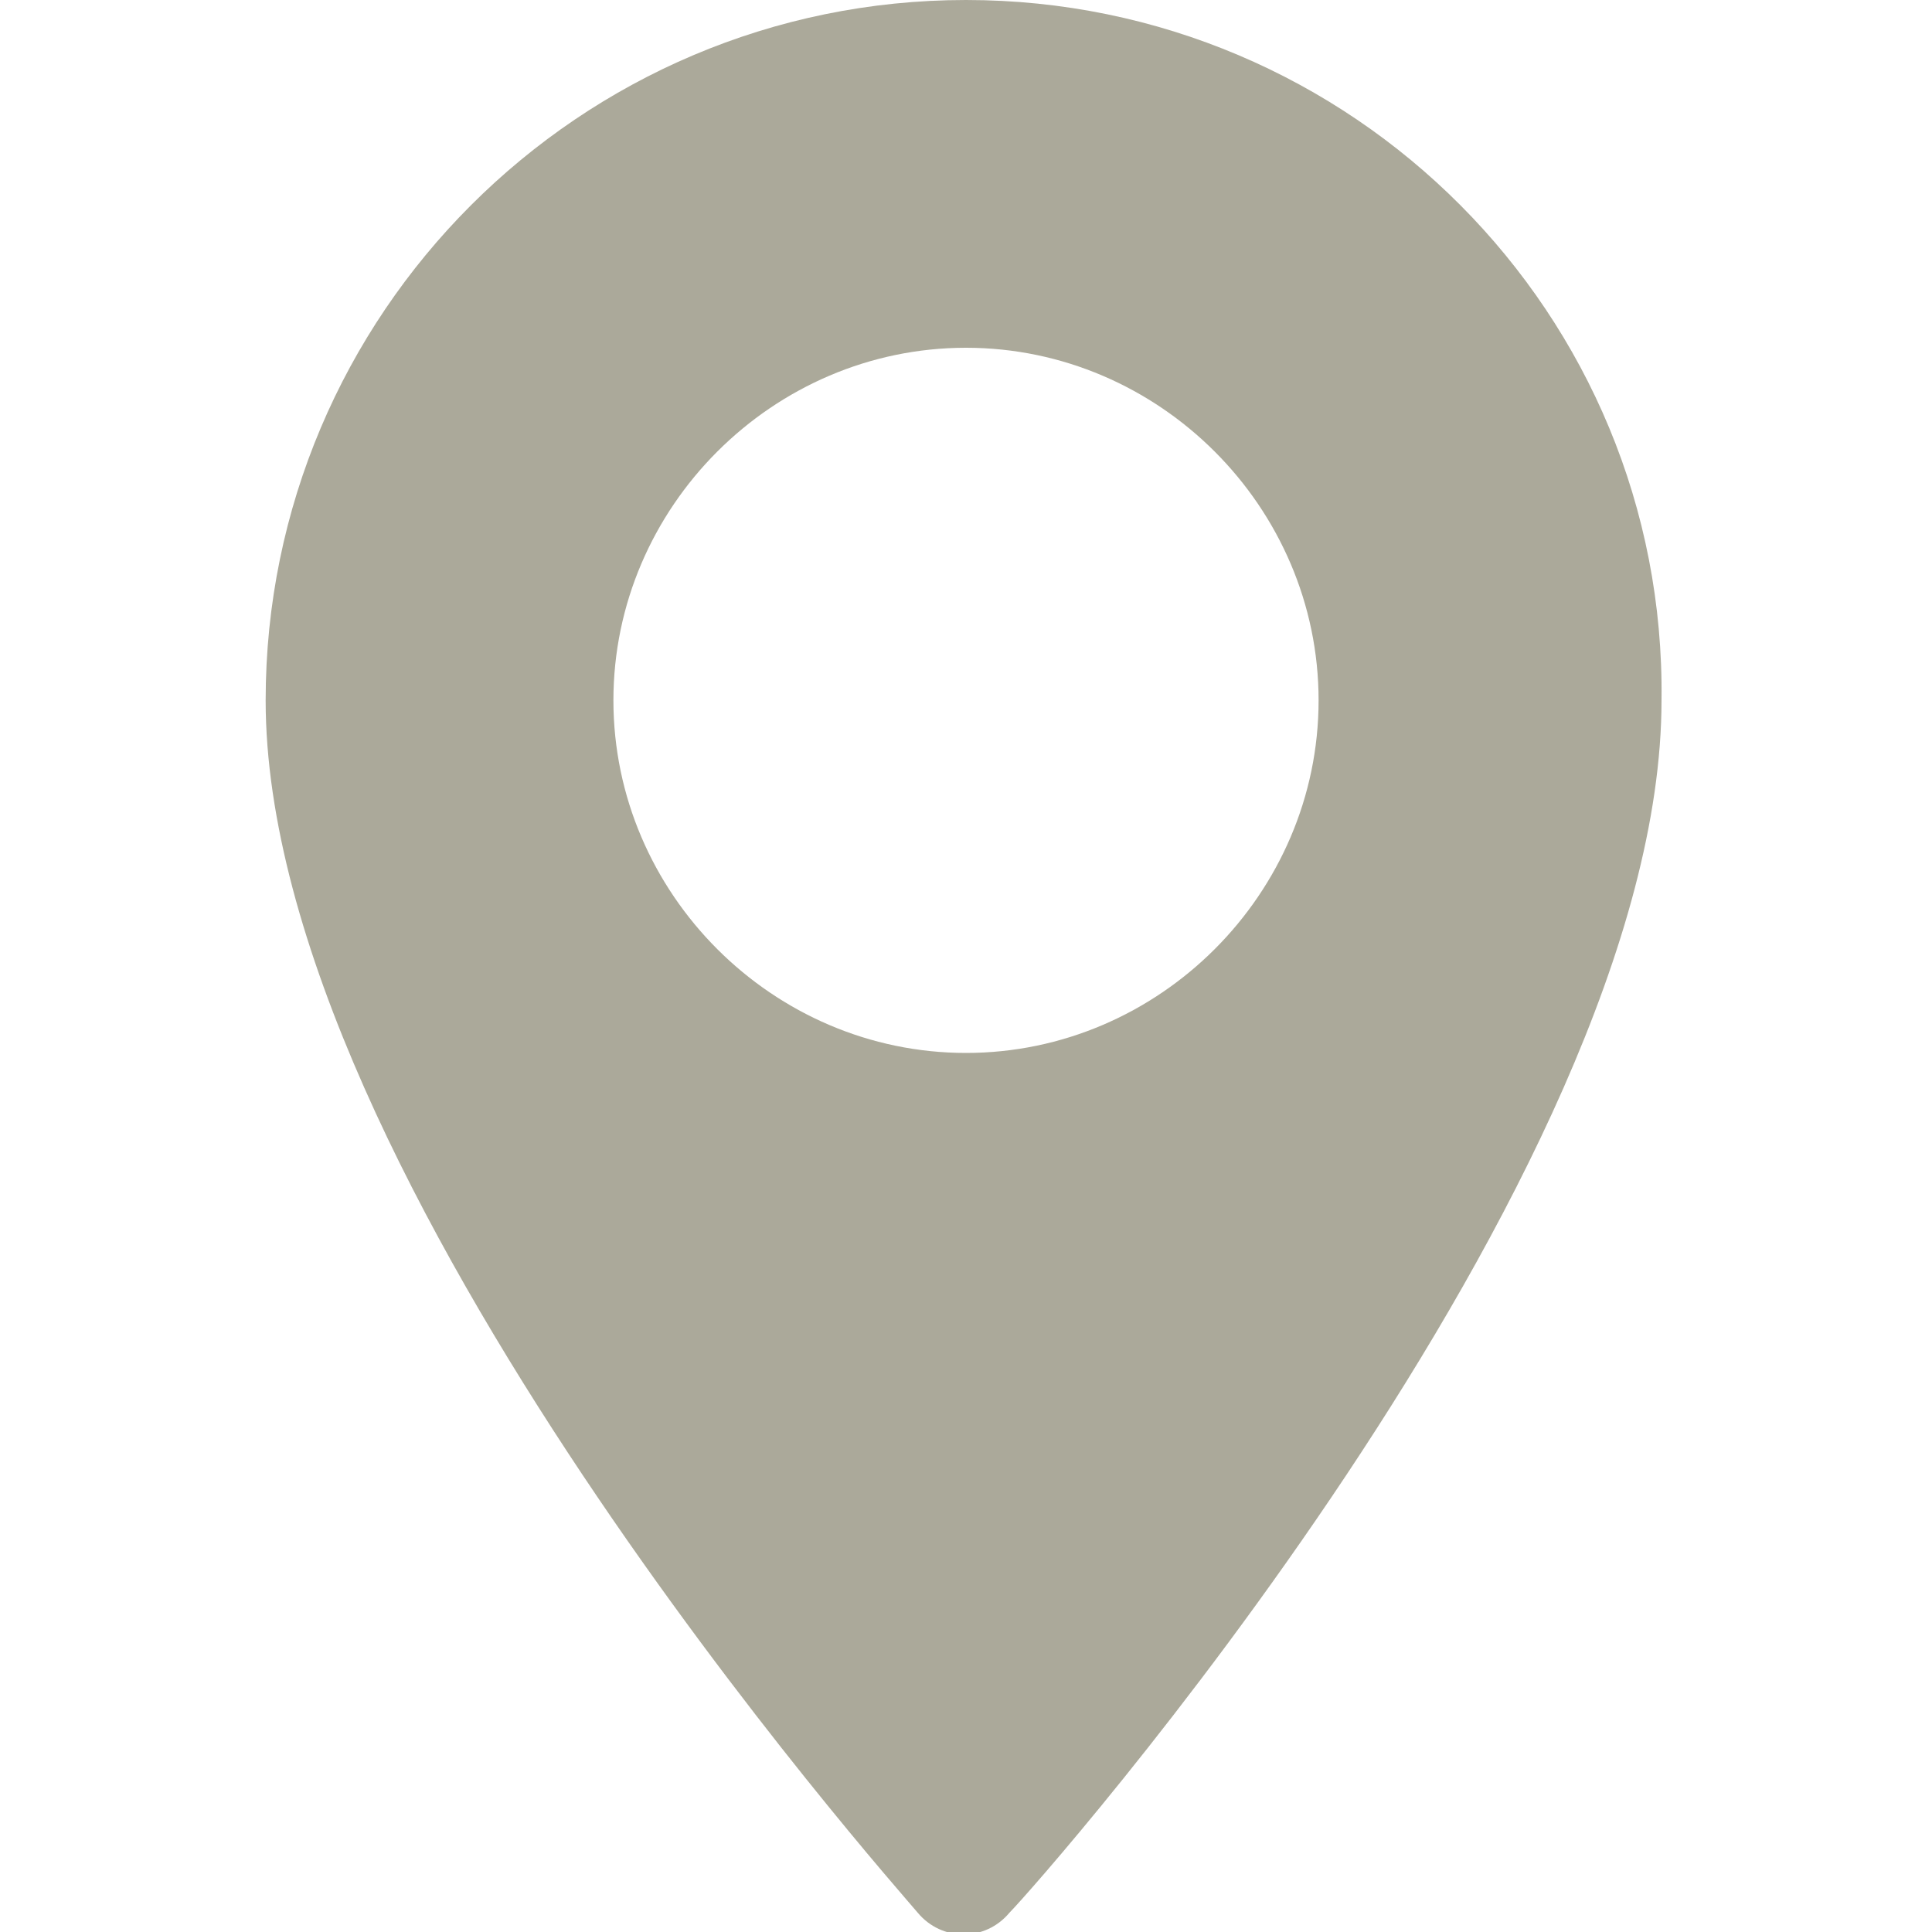
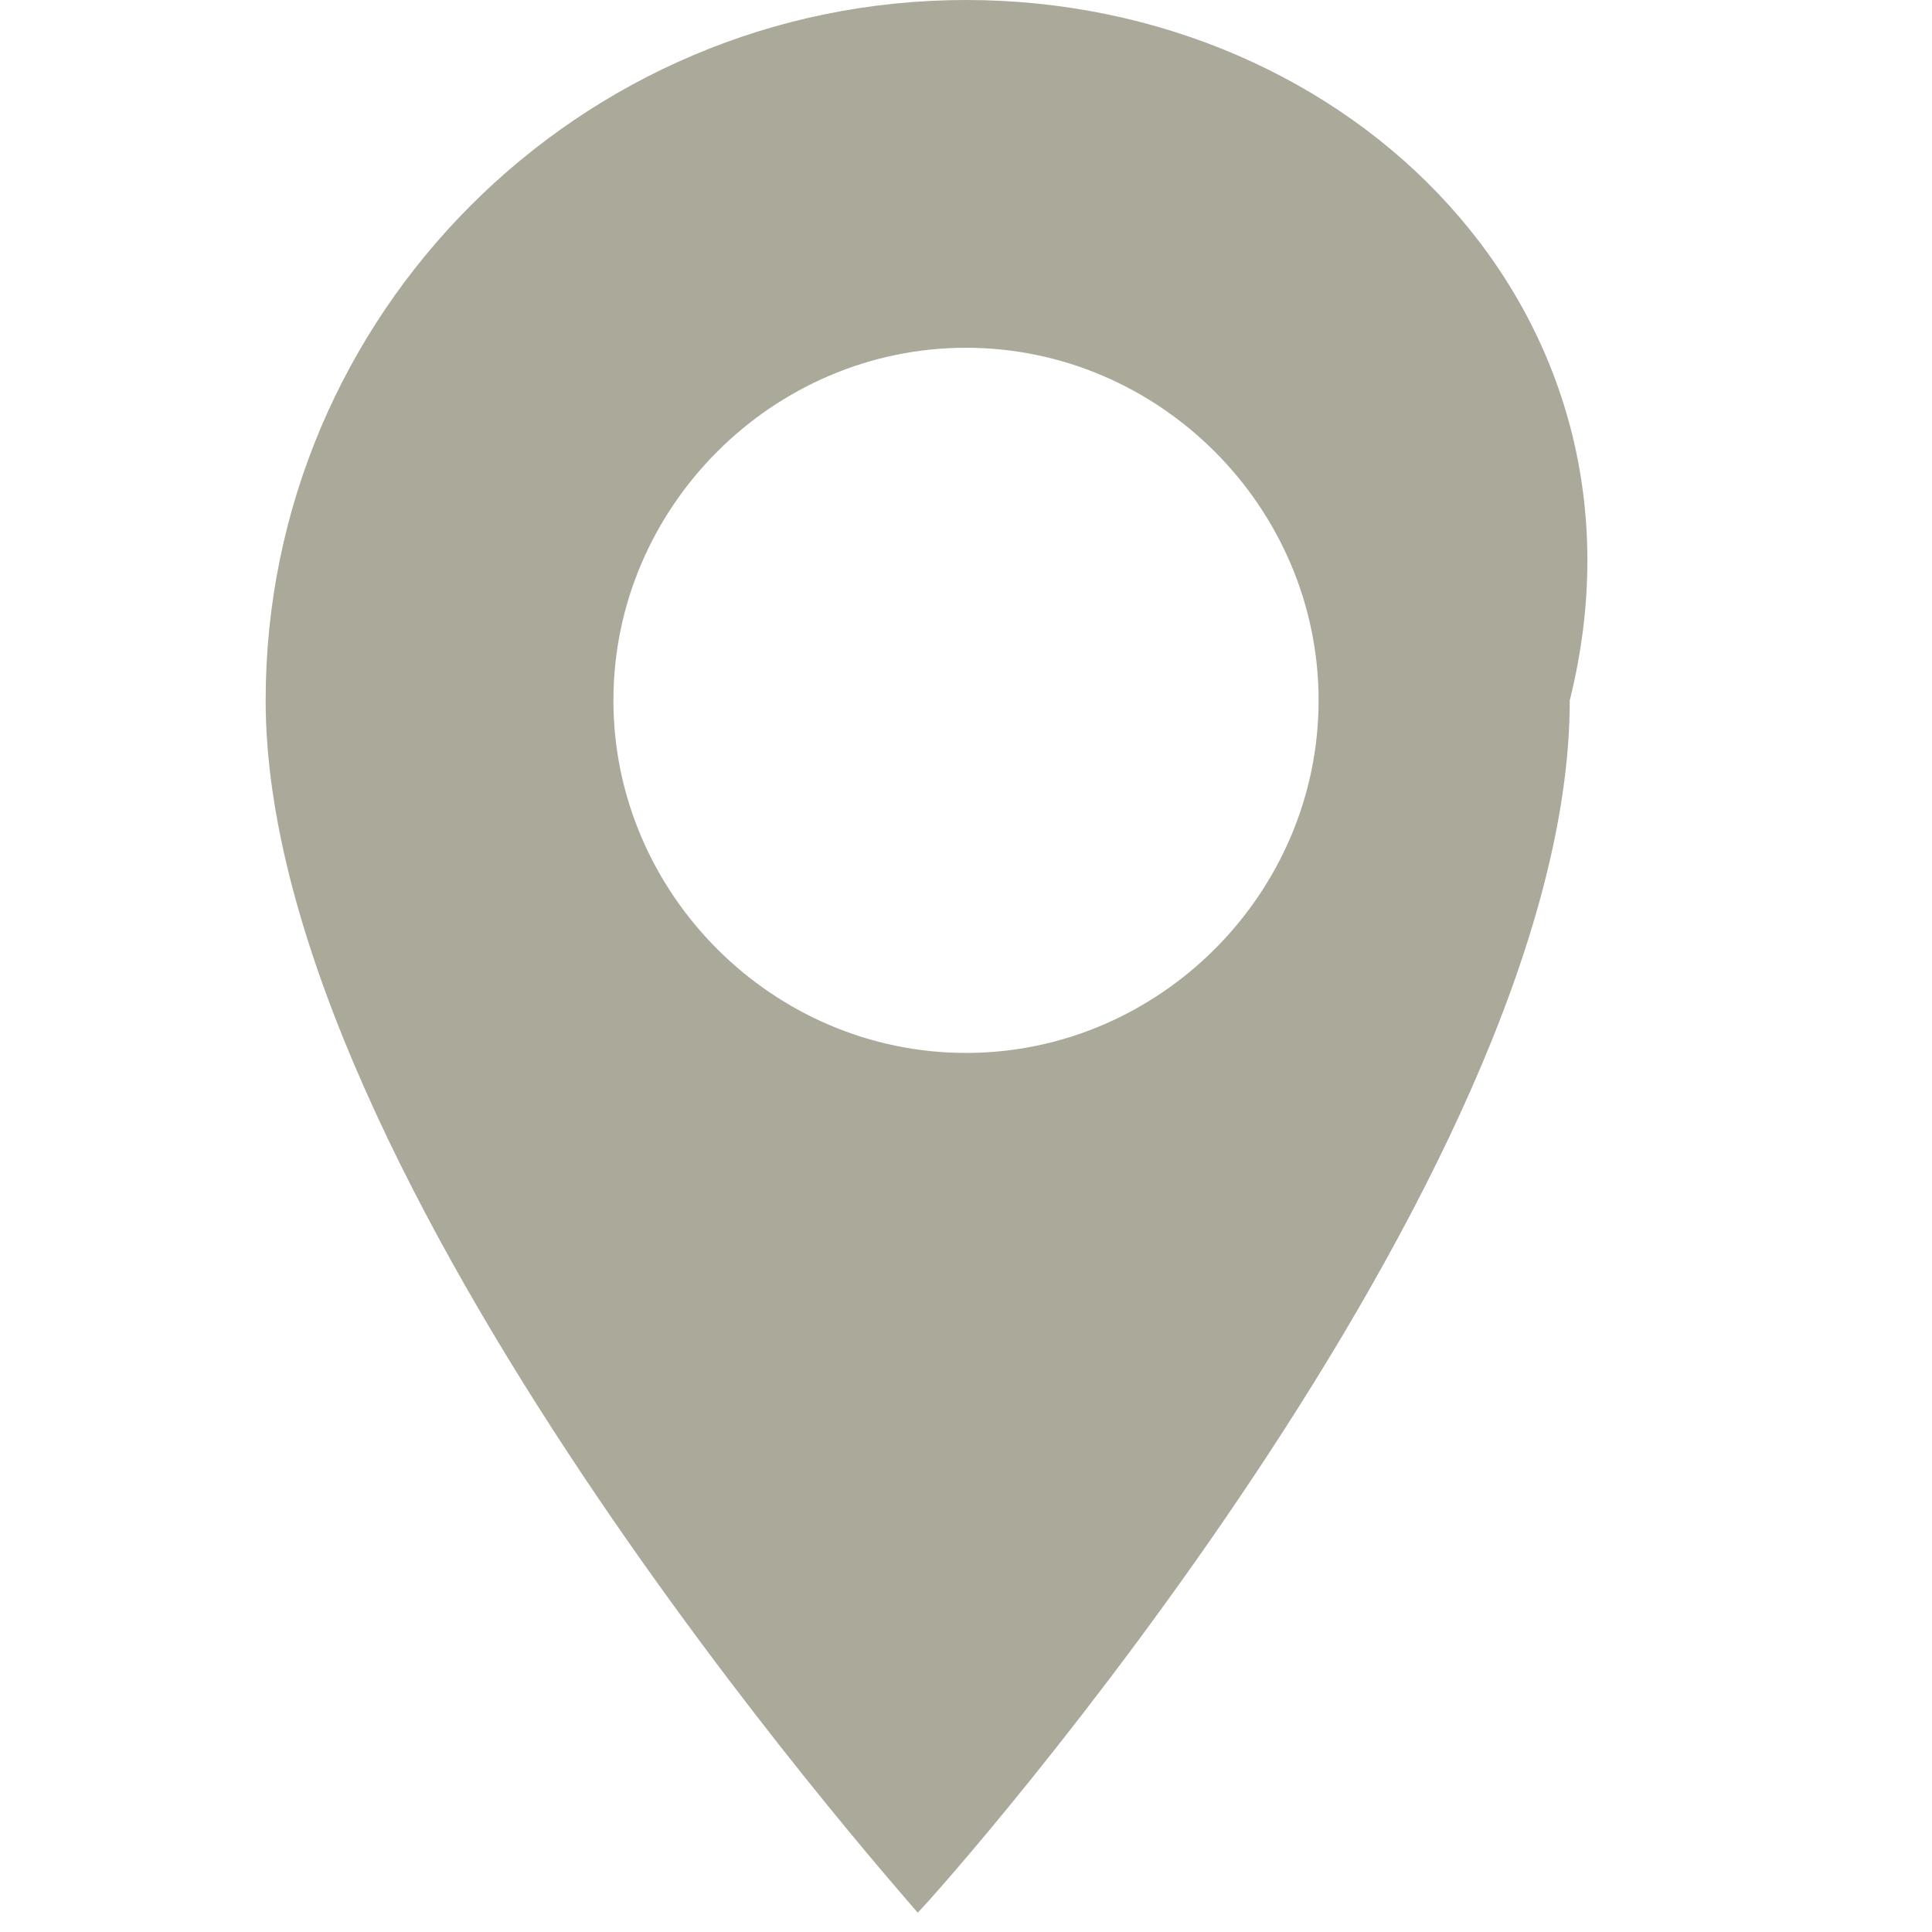
<svg xmlns="http://www.w3.org/2000/svg" version="1.1" id="Layer_1" x="0px" y="0px" viewBox="0 0 40 40" style="enable-background:new 0 0 40 40;" xml:space="preserve">
  <style type="text/css">
	.st0{fill:#ABA99A;}
</style>
  <g>
-     <path class="st0" d="M20,0C12,0,5.5,6.5,5.5,14.5c0,9.9,13,24.5,13.5,25.1c0.5,0.6,1.4,0.6,1.9,0c0.6-0.6,13.5-15.2,13.5-25.1   C34.5,6.5,28,0,20,0z M20,21.8c-4,0-7.3-3.3-7.3-7.3S16,7.2,20,7.2s7.3,3.3,7.3,7.3S24,21.8,20,21.8z" />
+     <path class="st0" d="M20,0C12,0,5.5,6.5,5.5,14.5c0,9.9,13,24.5,13.5,25.1c0.6-0.6,13.5-15.2,13.5-25.1   C34.5,6.5,28,0,20,0z M20,21.8c-4,0-7.3-3.3-7.3-7.3S16,7.2,20,7.2s7.3,3.3,7.3,7.3S24,21.8,20,21.8z" />
  </g>
</svg>